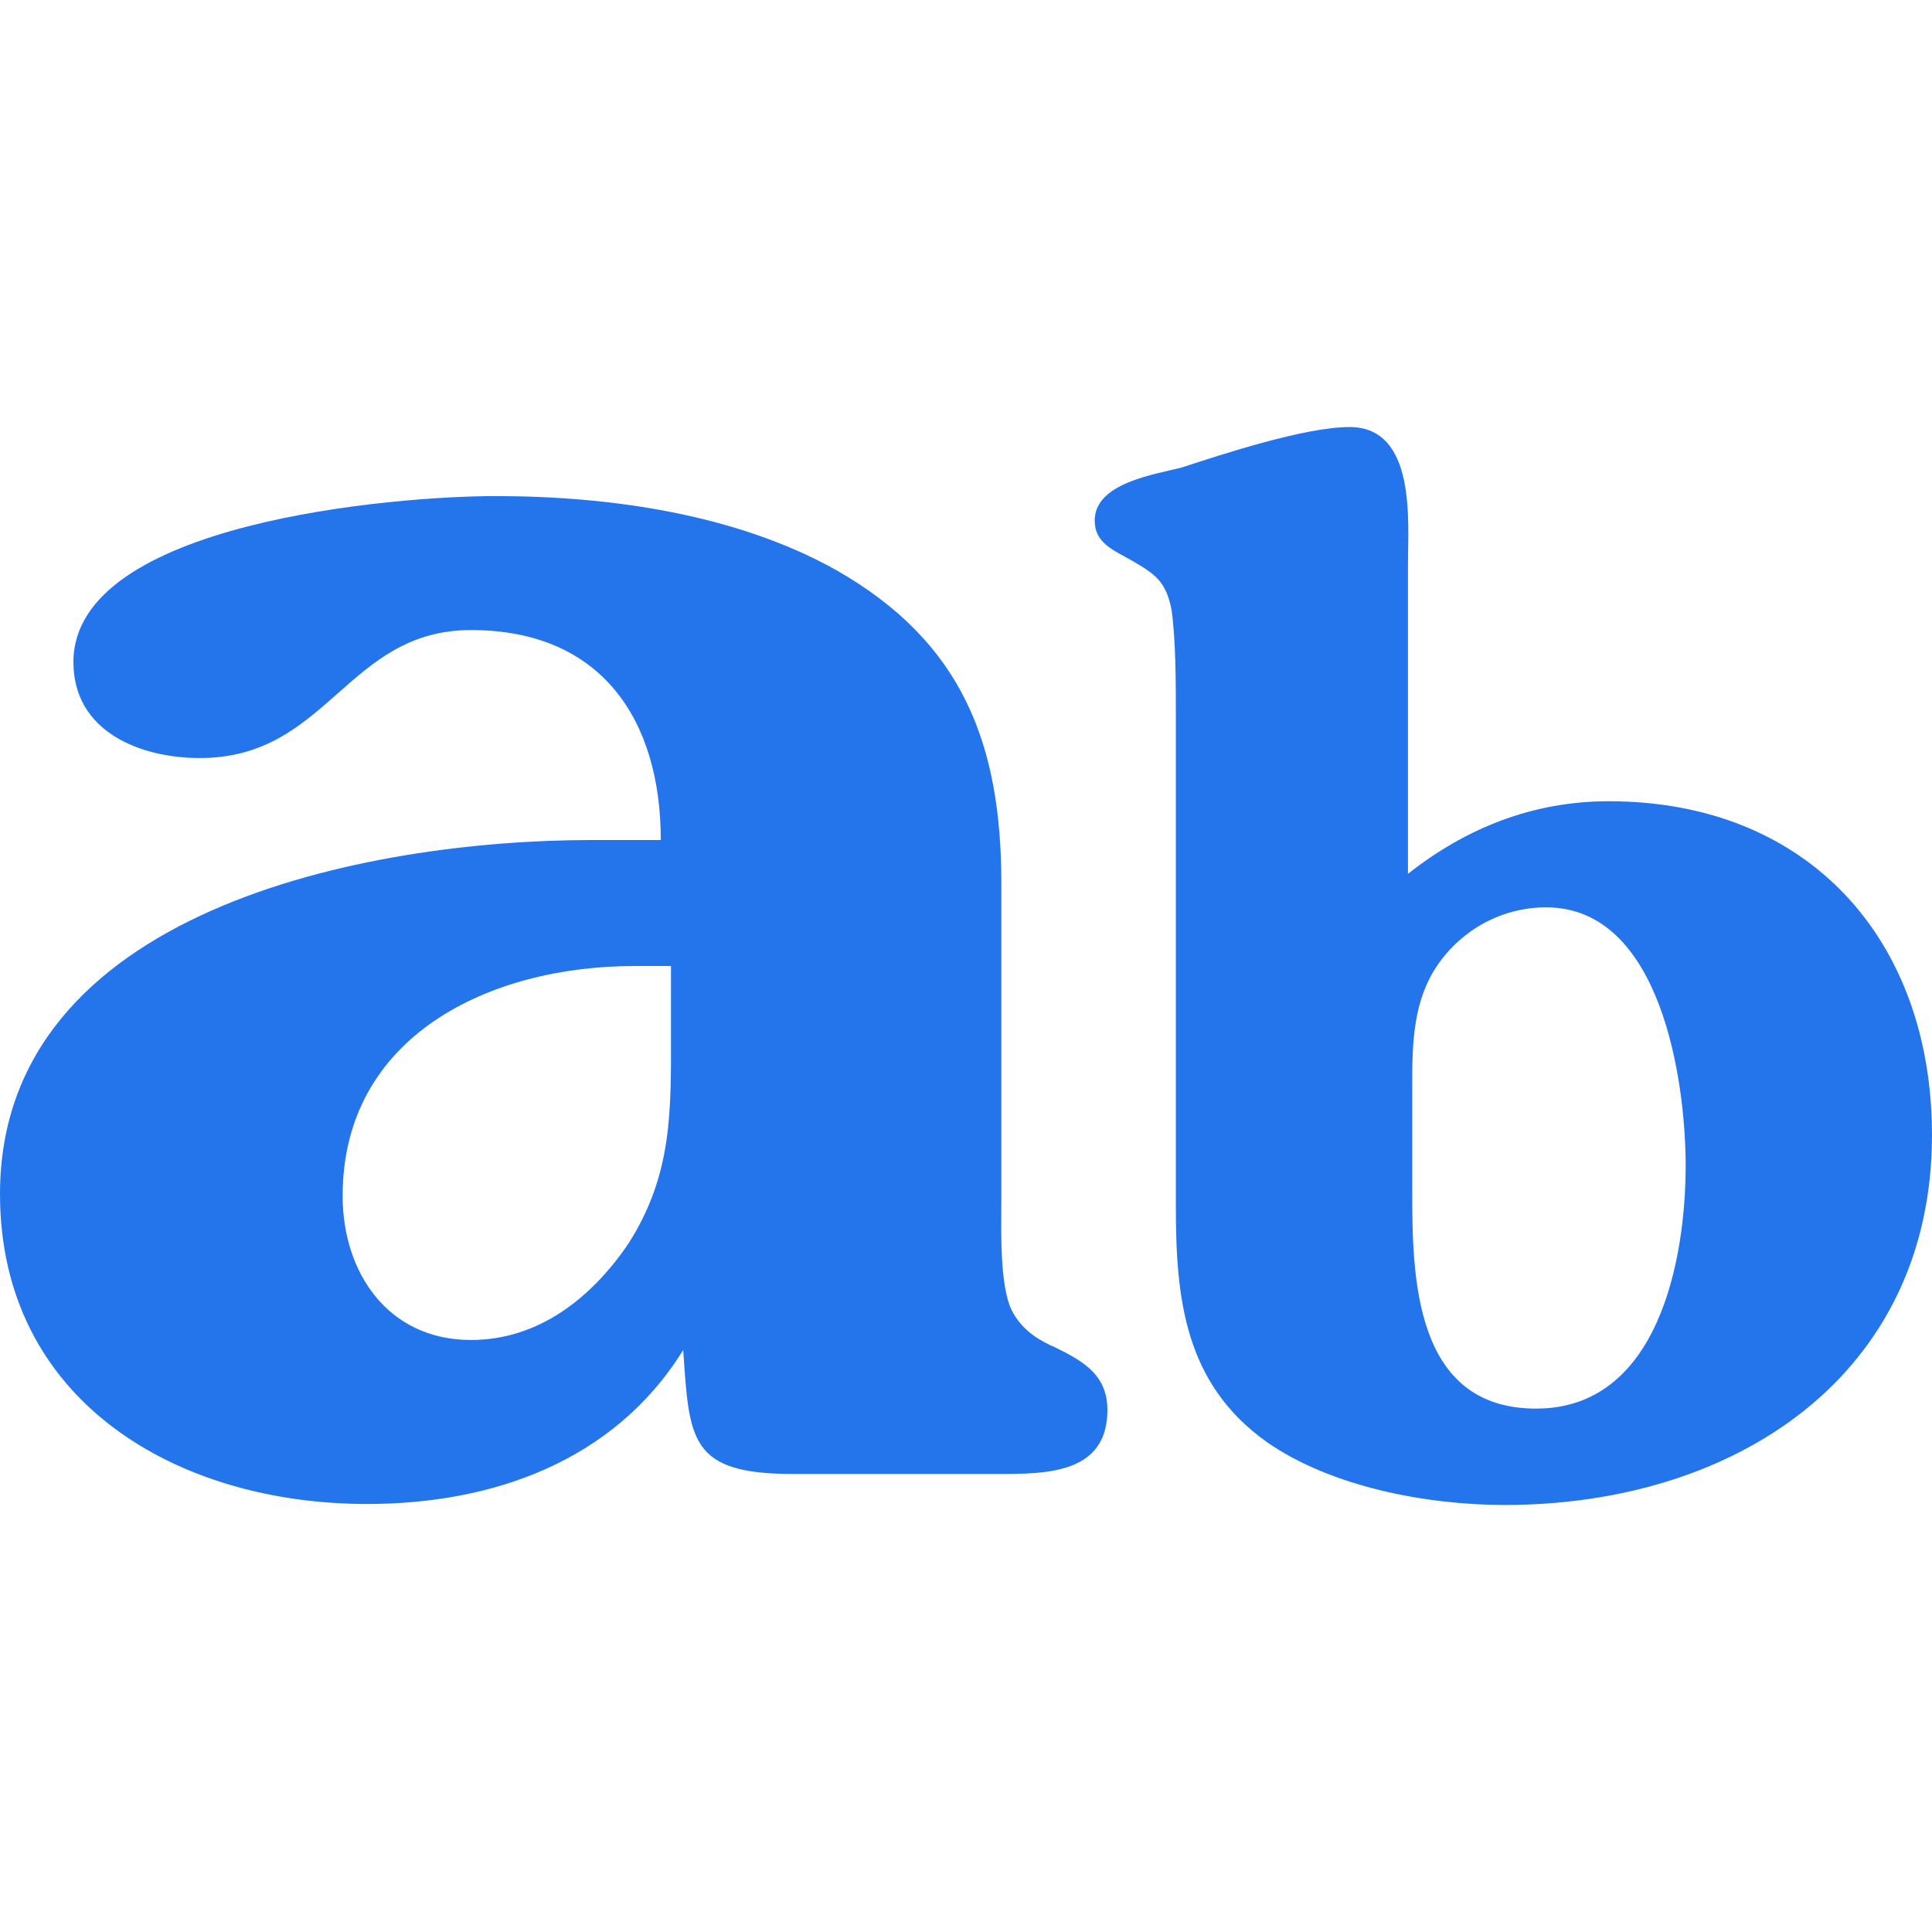
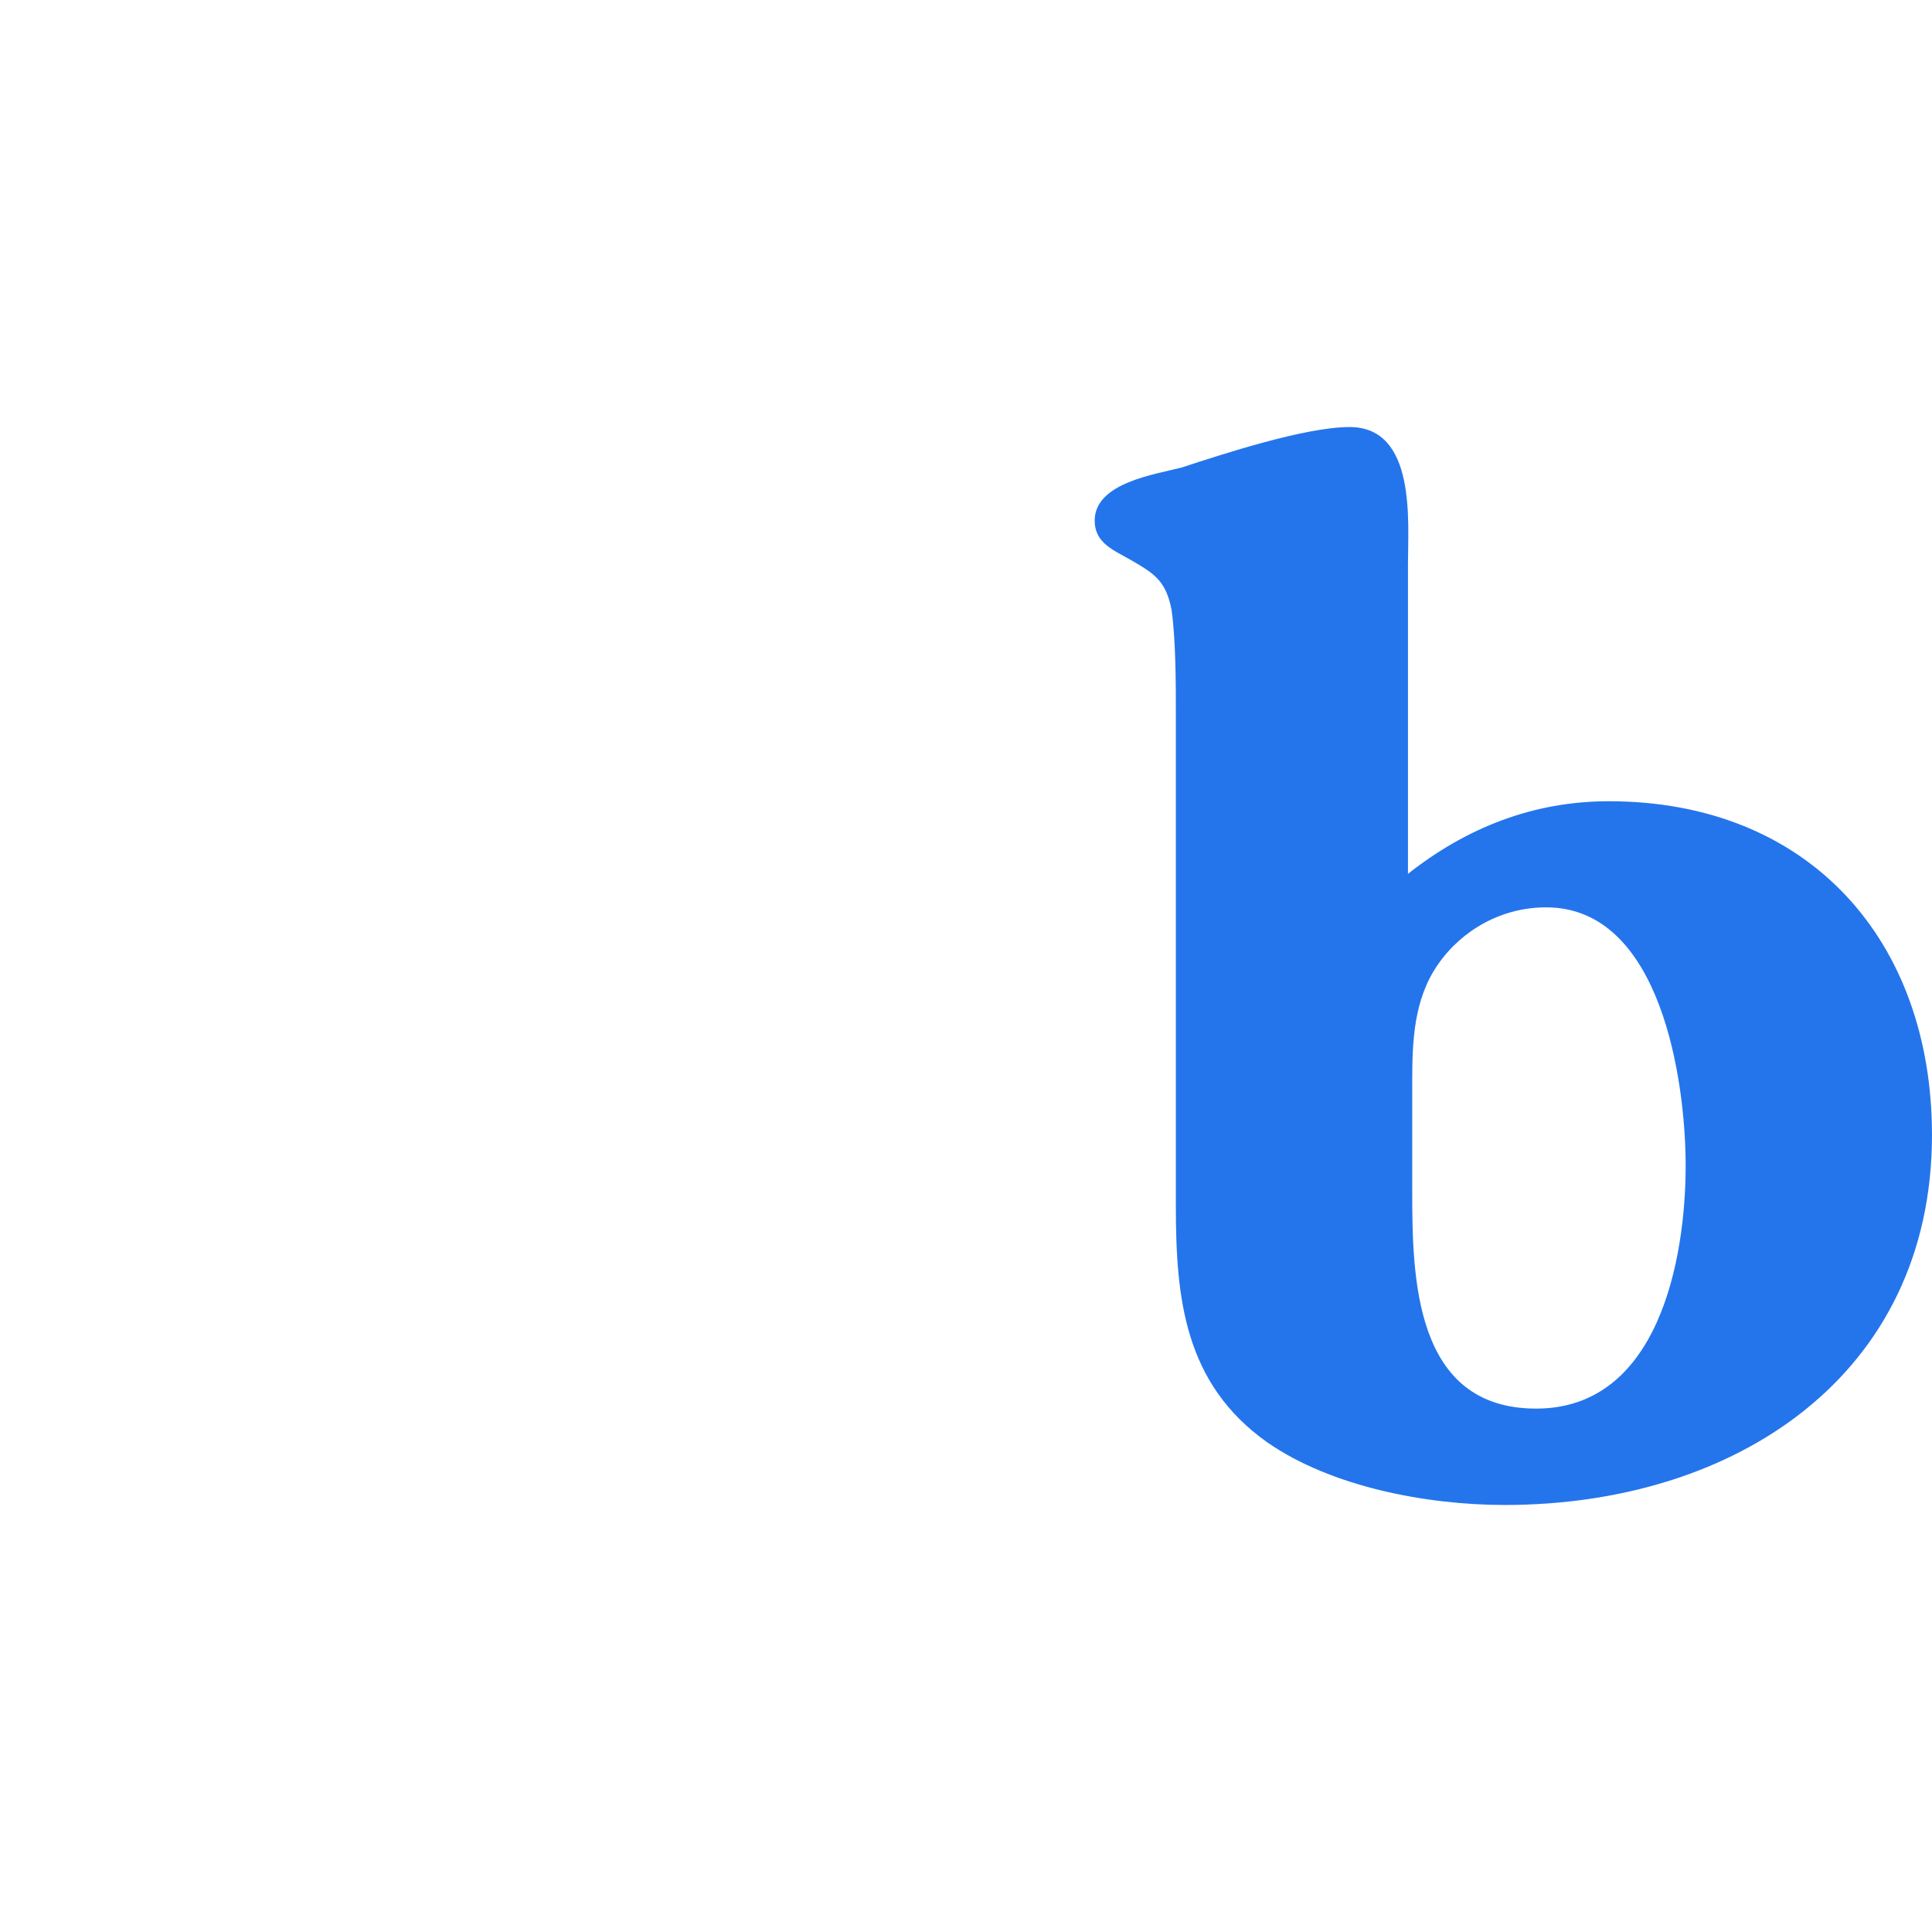
<svg xmlns="http://www.w3.org/2000/svg" id="Layer_11" viewBox="0 0 1000 1000">
  <defs>
    <style>
      .cls-1 {
        fill: #2475ec;
      }
    </style>
  </defs>
-   <path class="cls-1" d="M518.31,457.58c0-72.46-20.06-125.24-85.51-162.51-51.73-28.98-117.17-38.3-176.29-38.3-51.73,0-218.51,13.46-218.51,85.91,0,36.23,34.84,49.68,65.45,49.68,66.5,0,76.01-66.24,140.4-66.24,67.56,0,98.17,46.58,98.17,108.68h-35.89C190.01,434.81,0,471.04,0,618.02c0,106.61,90.78,160.44,190.01,160.44,64.39,0,127.73-21.74,163.62-79.7,3.17,46.58,3.17,64.17,57,64.17h105.56c25.33,0,57,0,57-33.12,0-17.6-11.61-24.84-26.39-32.09-9.5-4.14-17.95-9.32-23.22-19.67-6.33-13.46-5.28-42.44-5.28-56.93v-163.54ZM347.3,500.02v33.12c0,41.4,1.06,74.52-22.17,110.75-19,27.95-46.45,49.68-81.28,49.68-43.28,0-66.5-35.19-66.5-74.53,0-82.81,76-119.03,150.95-119.03h19Z" />
  <path class="cls-1" d="M728.76,291.86c0-21.68,4.42-70.82-30.22-70.82-22.84,0-64.86,13.73-86.97,20.96-14,3.61-44.96,7.95-44.96,27.46,0,11.56,9.58,15.18,18.43,20.24,12.53,7.23,18.42,10.84,21.37,26.02,2.21,15.9,2.21,38.3,2.21,54.2v254.39c0,47.7,4.42,91.78,47.17,122.14,33.16,23.13,82.55,32.52,123.08,32.52,119.4,0,221.12-67.21,221.12-191.52,0-100.46-63.39-172.73-167.31-172.73-39.06,0-73.7,13.73-103.92,37.58v-160.44ZM730.97,559.98c0-20.96.74-42.64,13.27-60.71,12.52-18.07,33.16-29.63,56.02-29.63,59.7,0,72.23,90.34,72.23,133.7,0,48.42-14,125.75-77.39,125.75s-64.13-68.66-64.13-112.74v-56.37Z" />
</svg>